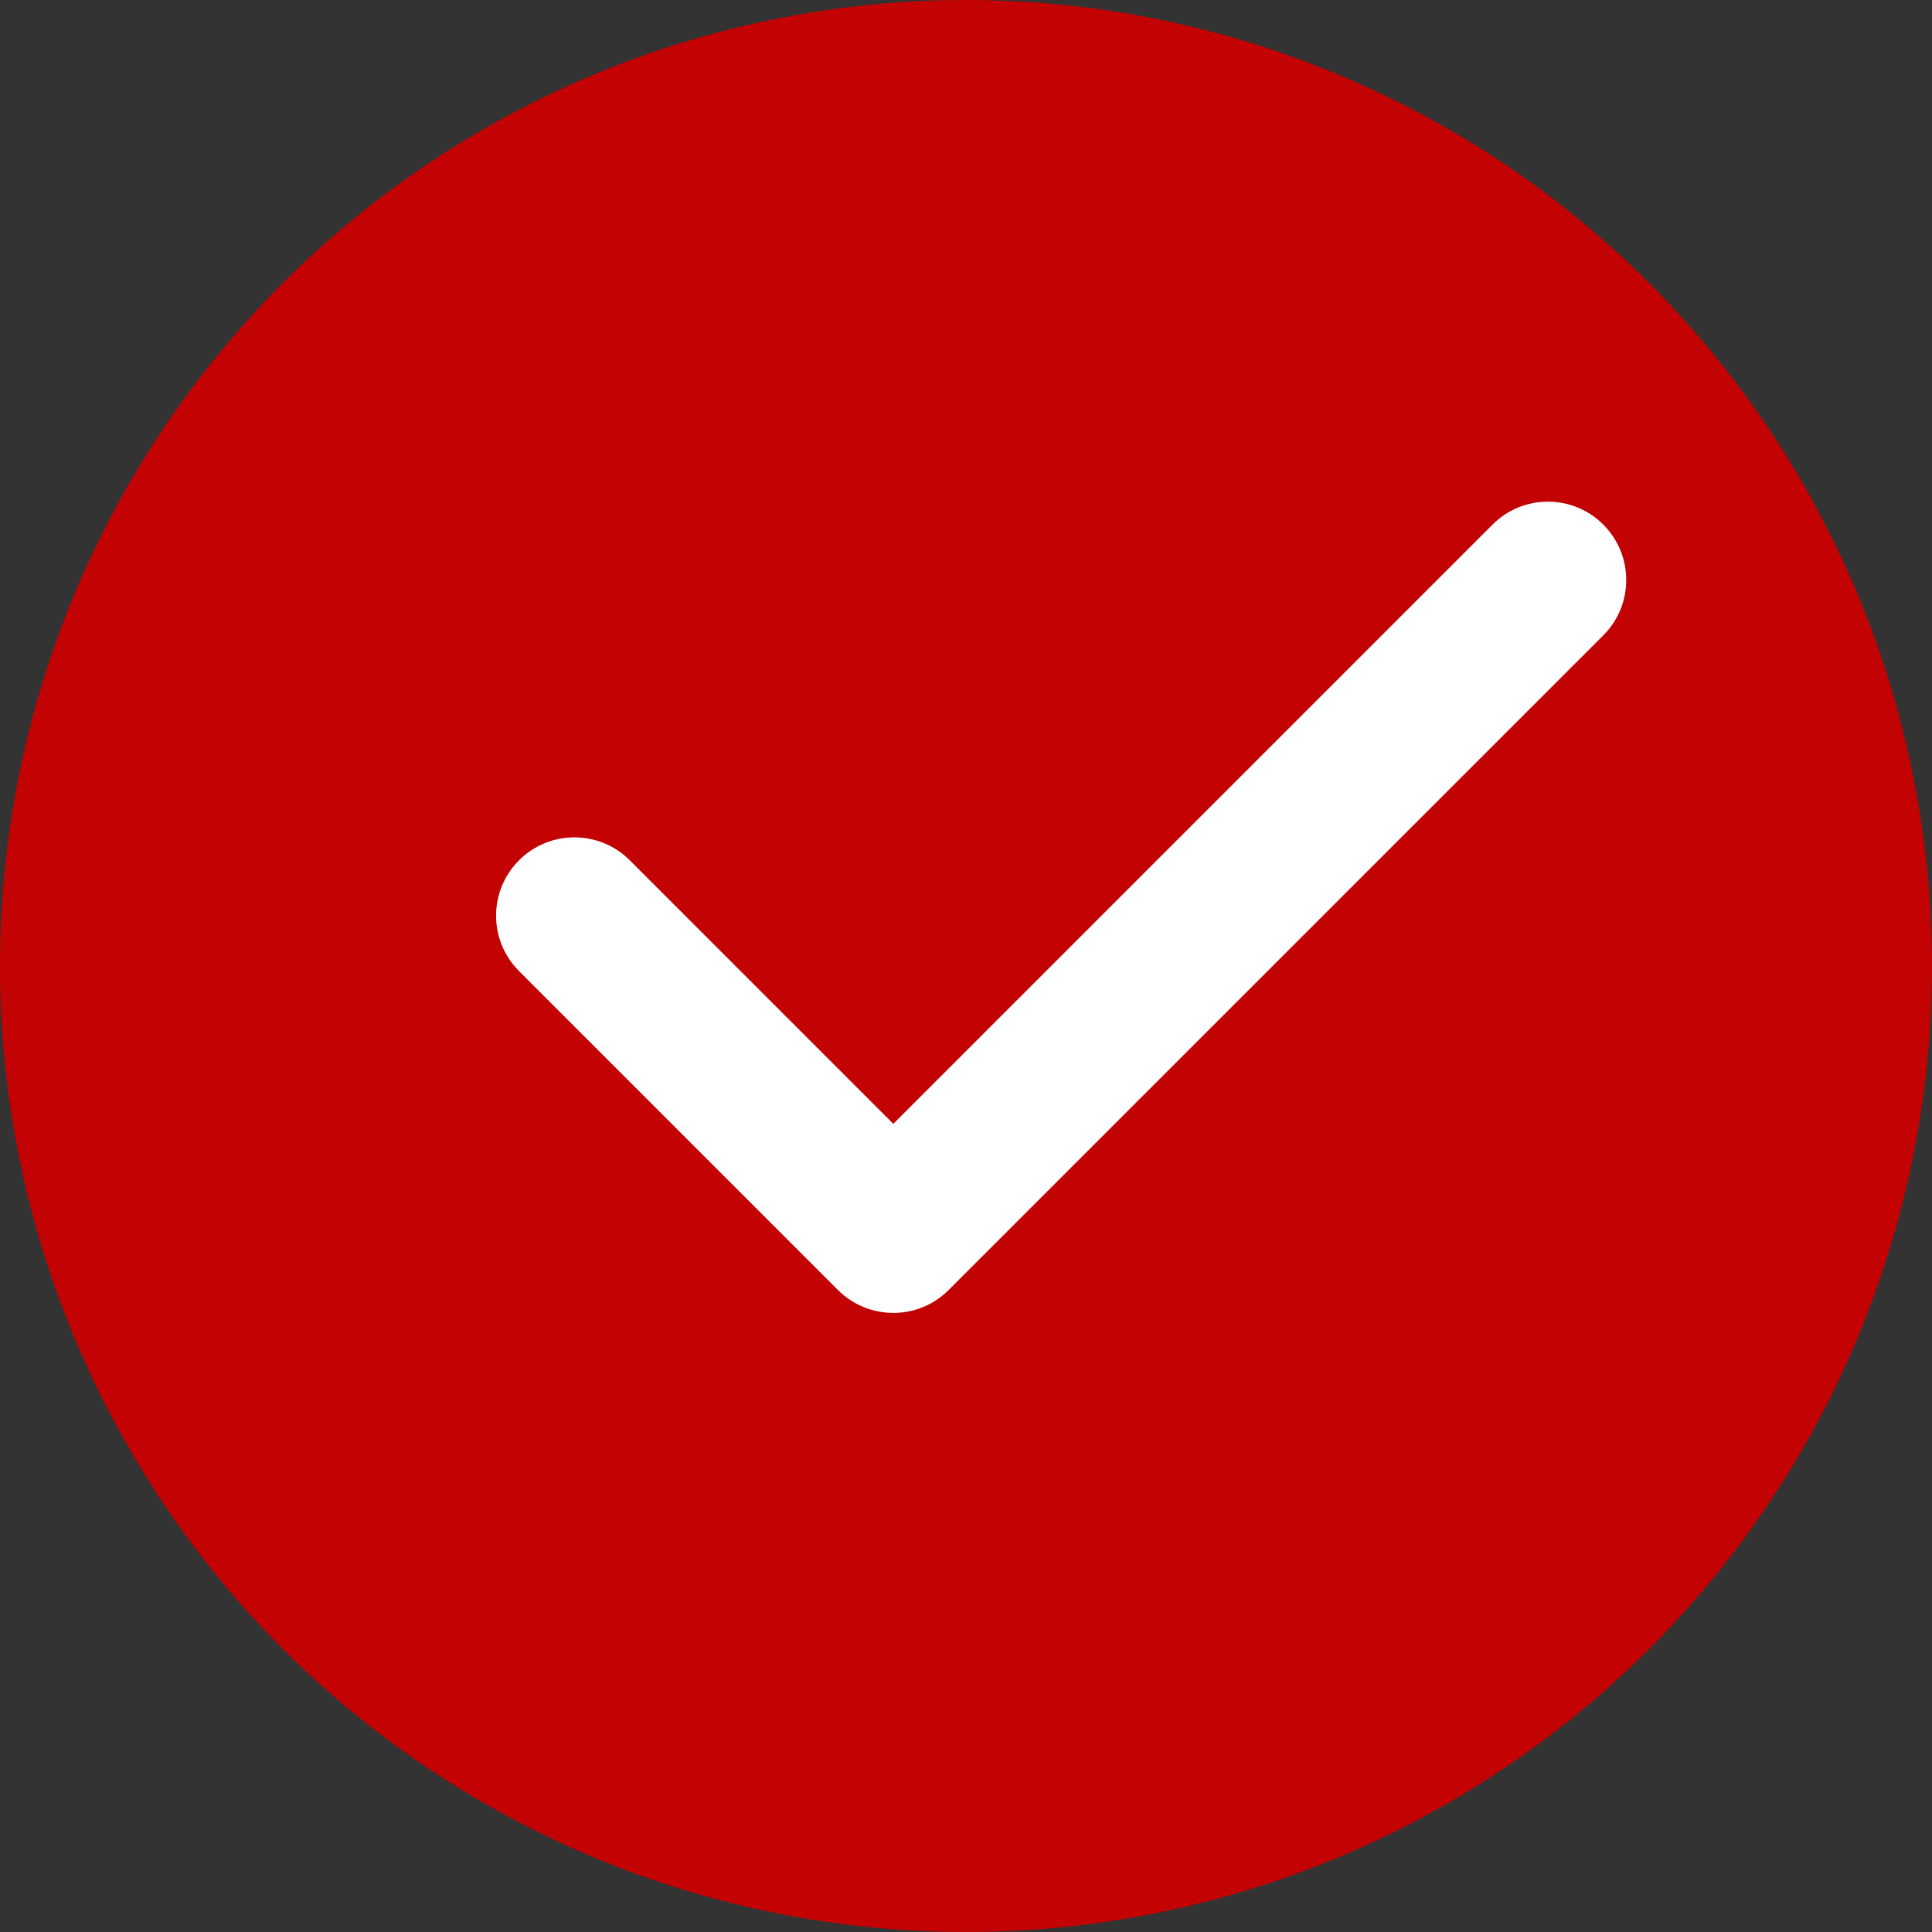
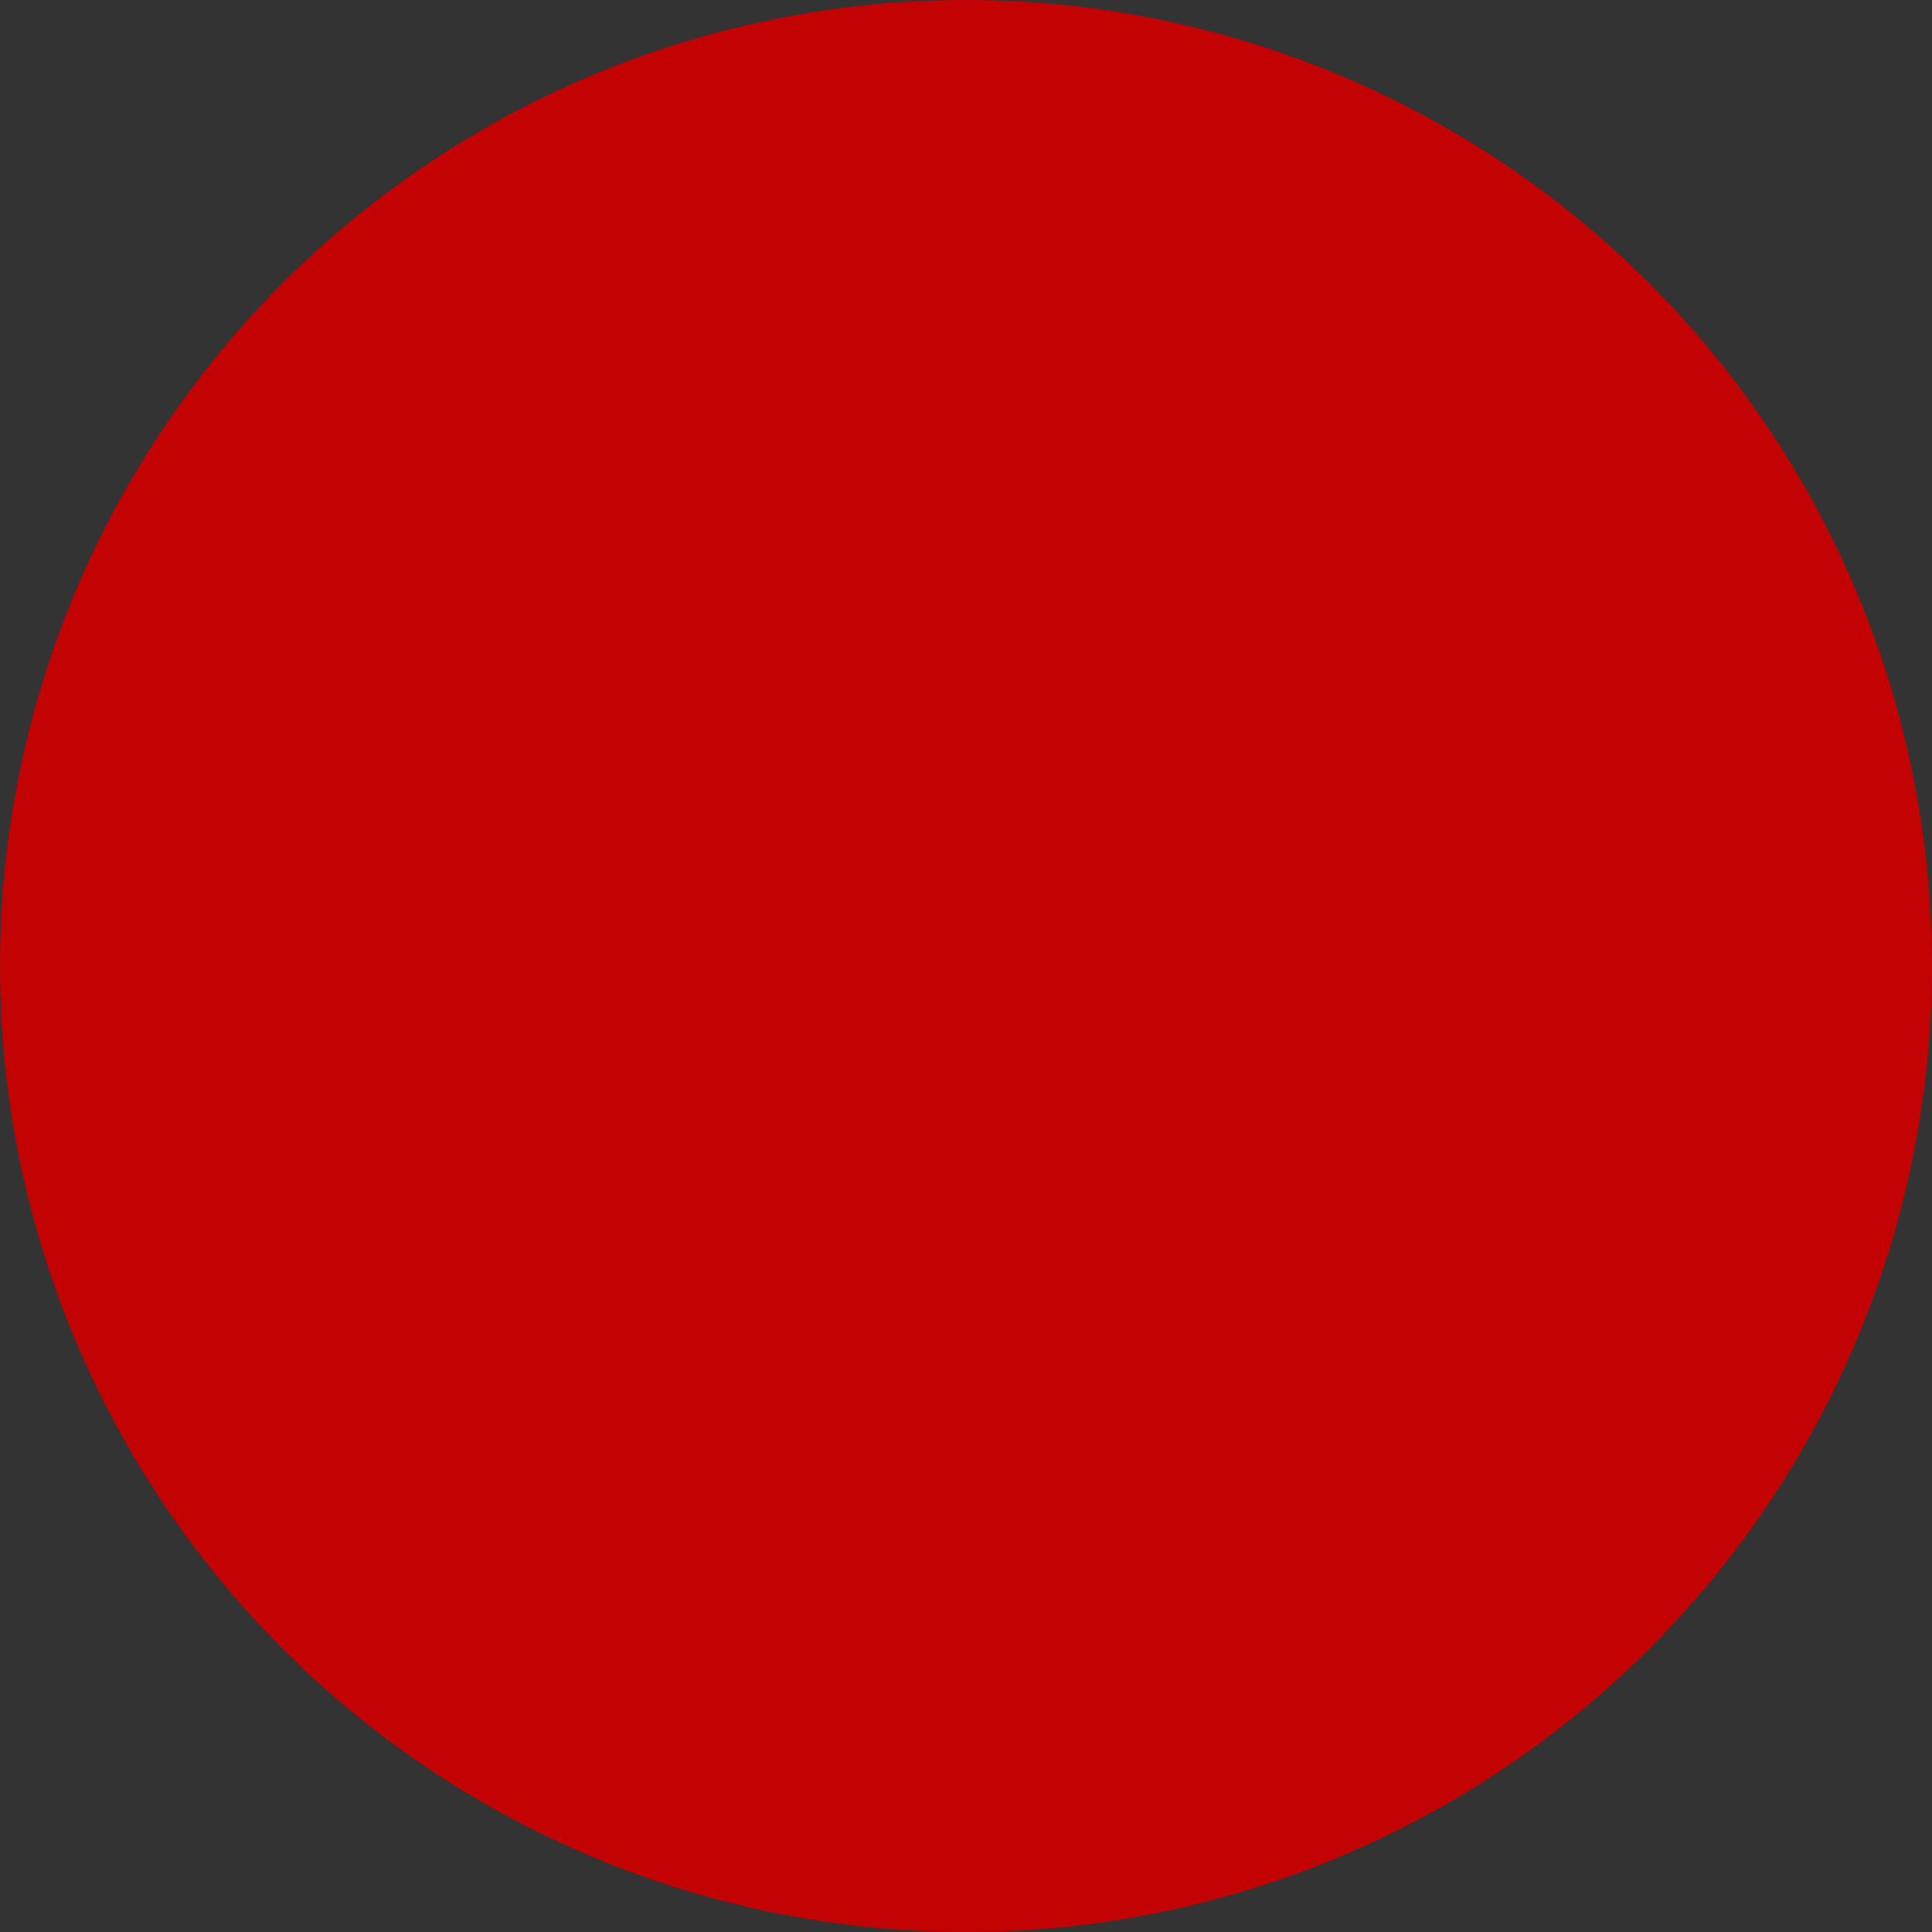
<svg xmlns="http://www.w3.org/2000/svg" width="148" height="148" viewBox="0 0 148 148" fill="none">
  <rect x="0" y="0" width="148" height="148" fill="#333333" stroke="none" />
  <circle cx="74" cy="74" r="74" fill="#C20203" />
-   <path fill-rule="evenodd" clip-rule="evenodd" d="M122.82 40.186C125.163 42.529 125.163 46.328 122.82 48.672L72.674 98.818C70.331 101.161 66.532 101.161 64.189 98.818L39.76 74.389C37.416 72.046 37.416 68.247 39.76 65.903C42.103 63.56 45.902 63.56 48.245 65.903L68.431 86.09L114.335 40.186C116.678 37.843 120.477 37.843 122.82 40.186Z" fill="white" />
</svg>